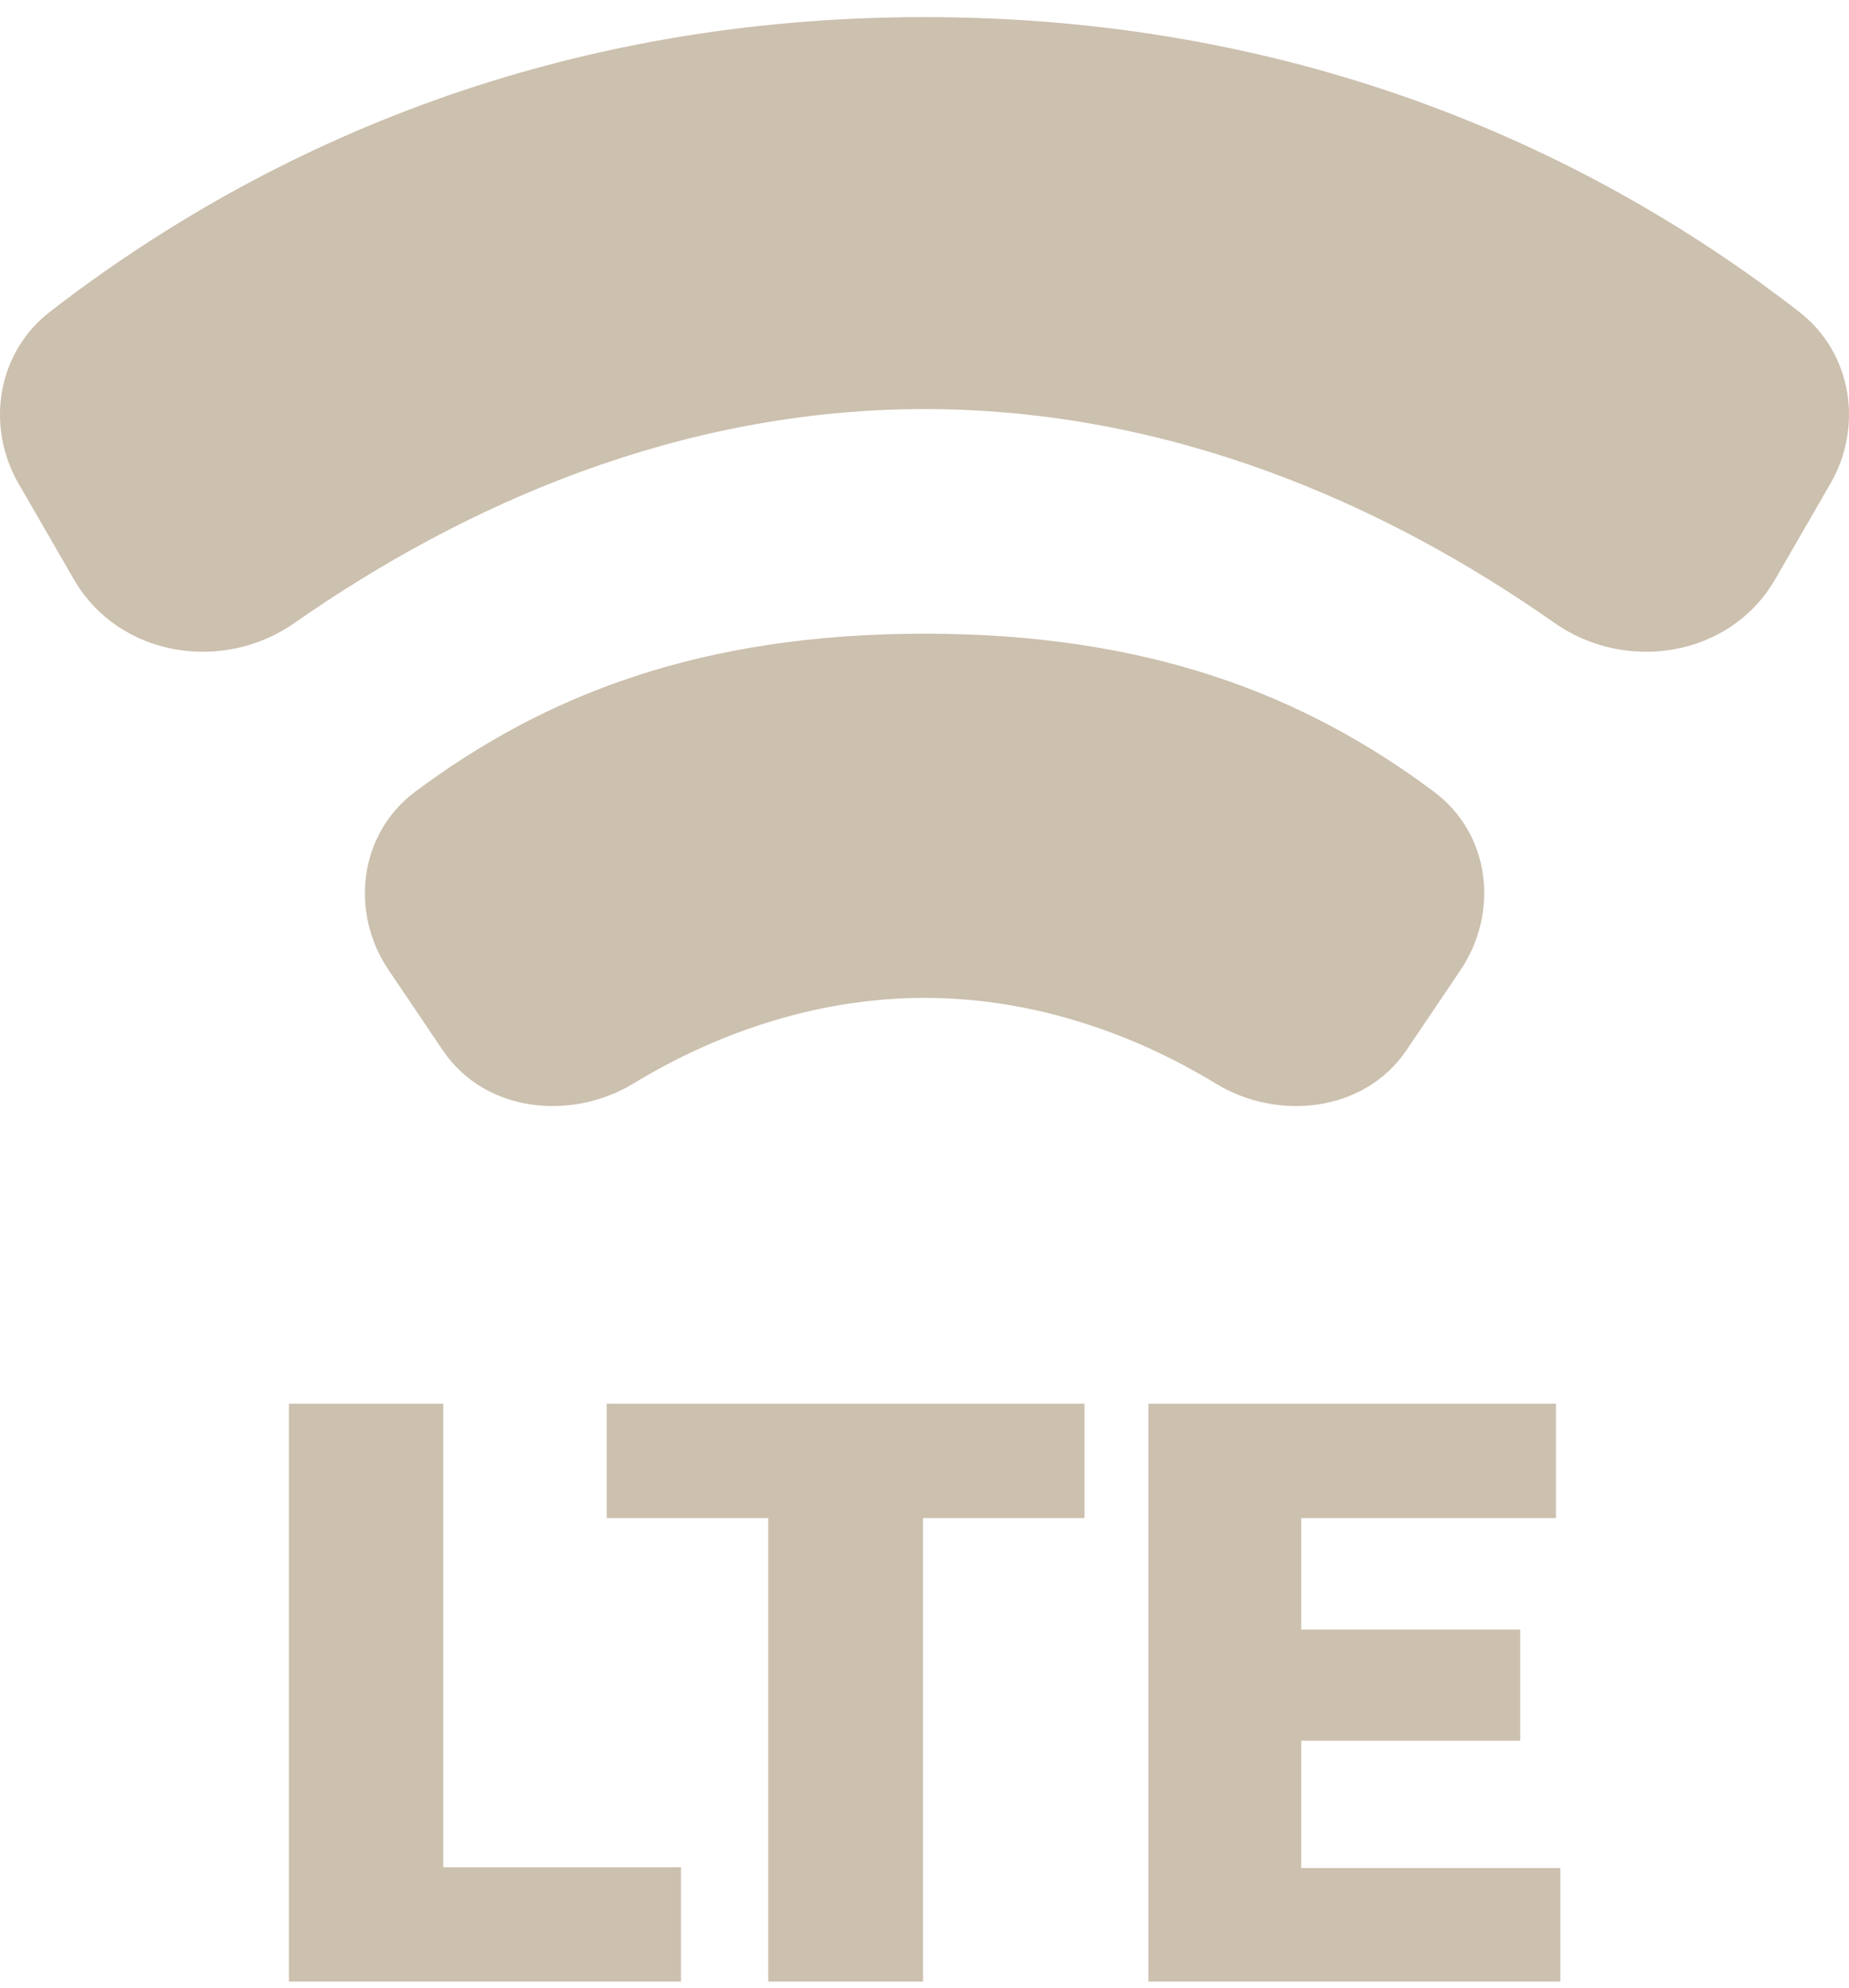
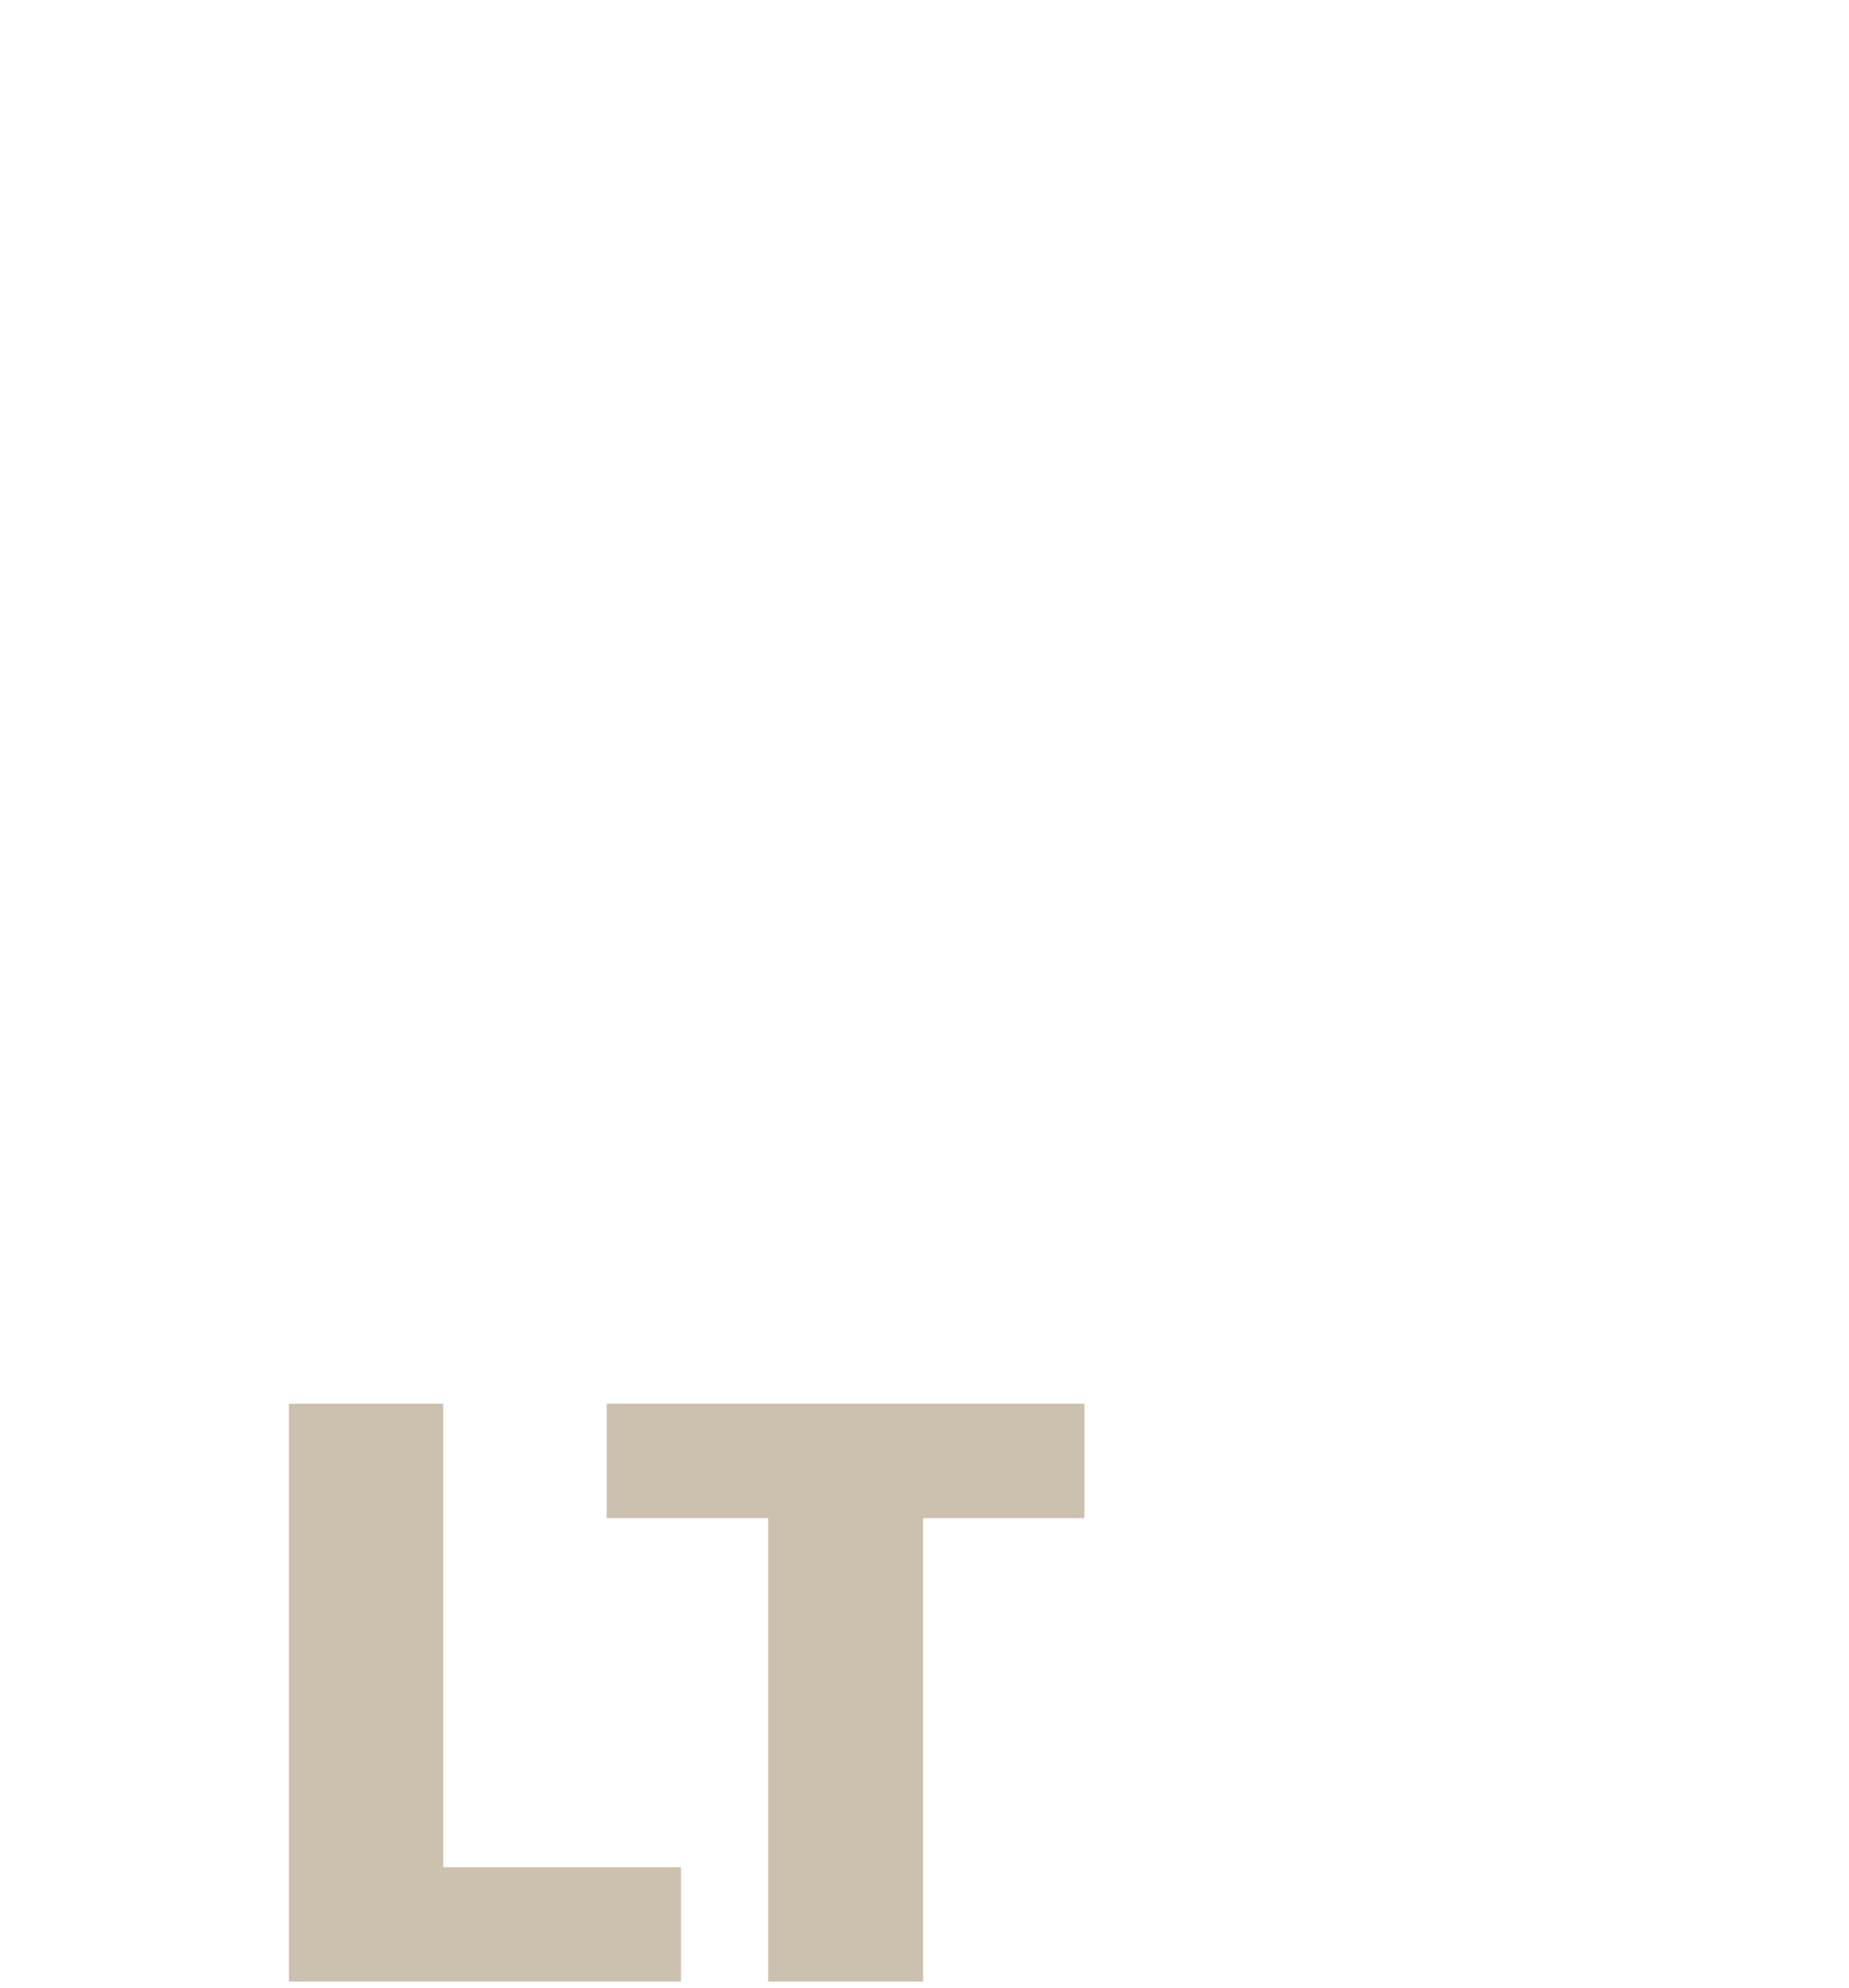
<svg xmlns="http://www.w3.org/2000/svg" width="40" height="43" viewBox="0 0 40 43" fill="none">
-   <path d="M20 0.37C12.148 0.37 5.844 3.063 1.088 6.739C-0.073 7.631 -0.313 9.232 0.406 10.47L1.604 12.544C2.581 14.218 4.83 14.564 6.378 13.472C10.028 10.924 14.691 8.85 20 8.85C25.308 8.85 29.972 10.906 33.622 13.472C35.17 14.564 37.419 14.218 38.396 12.544L39.594 10.47C40.312 9.232 40.073 7.631 38.912 6.739C34.175 3.063 27.852 0.37 20 0.37Z" fill="#CCC0AE" />
-   <path d="M20.002 13.709C15.154 13.709 11.781 15.037 8.979 17.13C7.744 18.058 7.578 19.768 8.408 20.987L9.587 22.734C10.509 24.081 12.371 24.245 13.698 23.444C15.338 22.443 17.532 21.588 20.002 21.588C22.472 21.588 24.665 22.443 26.306 23.444C27.614 24.245 29.494 24.081 30.416 22.734L31.596 20.987C32.425 19.75 32.259 18.058 31.024 17.13C28.223 15.037 24.849 13.709 20.002 13.709Z" fill="#CCC0AE" />
-   <path d="M24.844 42.869V30.369H33.66V32.842H28.149V35.254H32.888V37.658H28.149V40.413H33.755V42.869H24.844Z" fill="#CCC0AE" />
  <path d="M13.125 32.842V30.369H23.461V32.842H19.967V42.869H16.619V32.842H13.125Z" fill="#CCC0AE" />
  <path d="M6.25 42.869V30.369H9.589V40.396H14.732V42.869H6.25Z" fill="#CCC0AE" />
</svg>